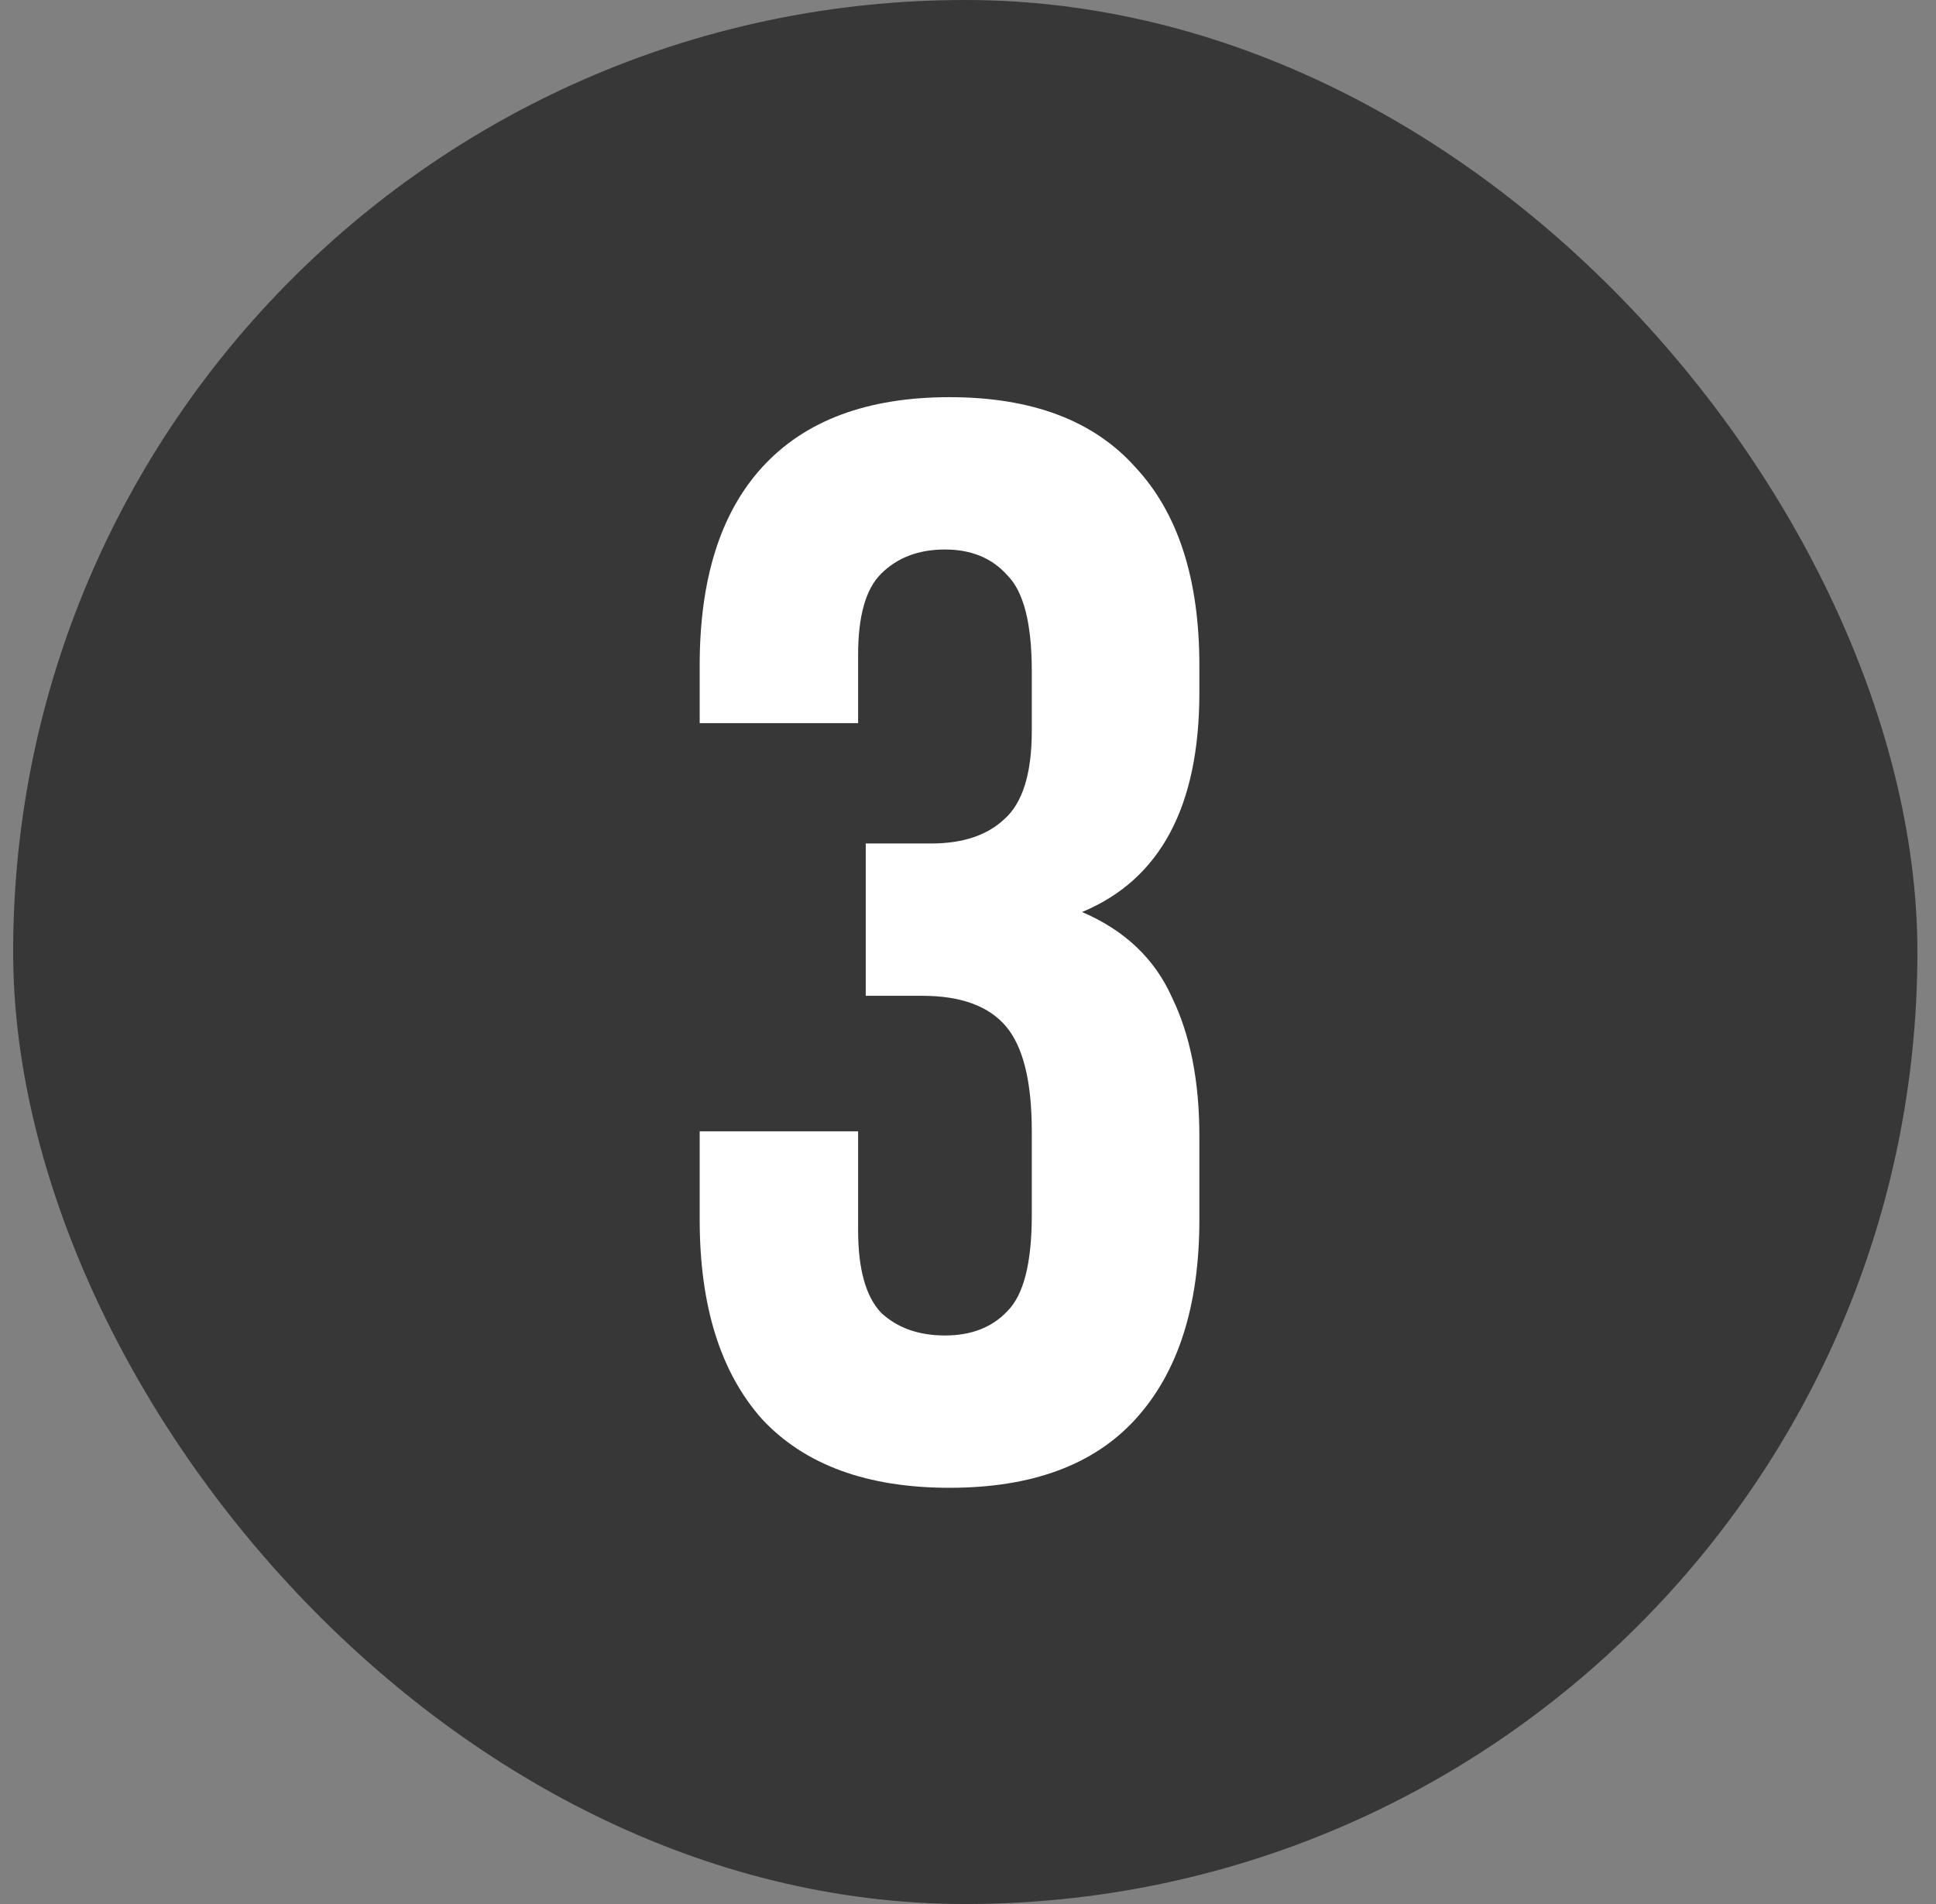
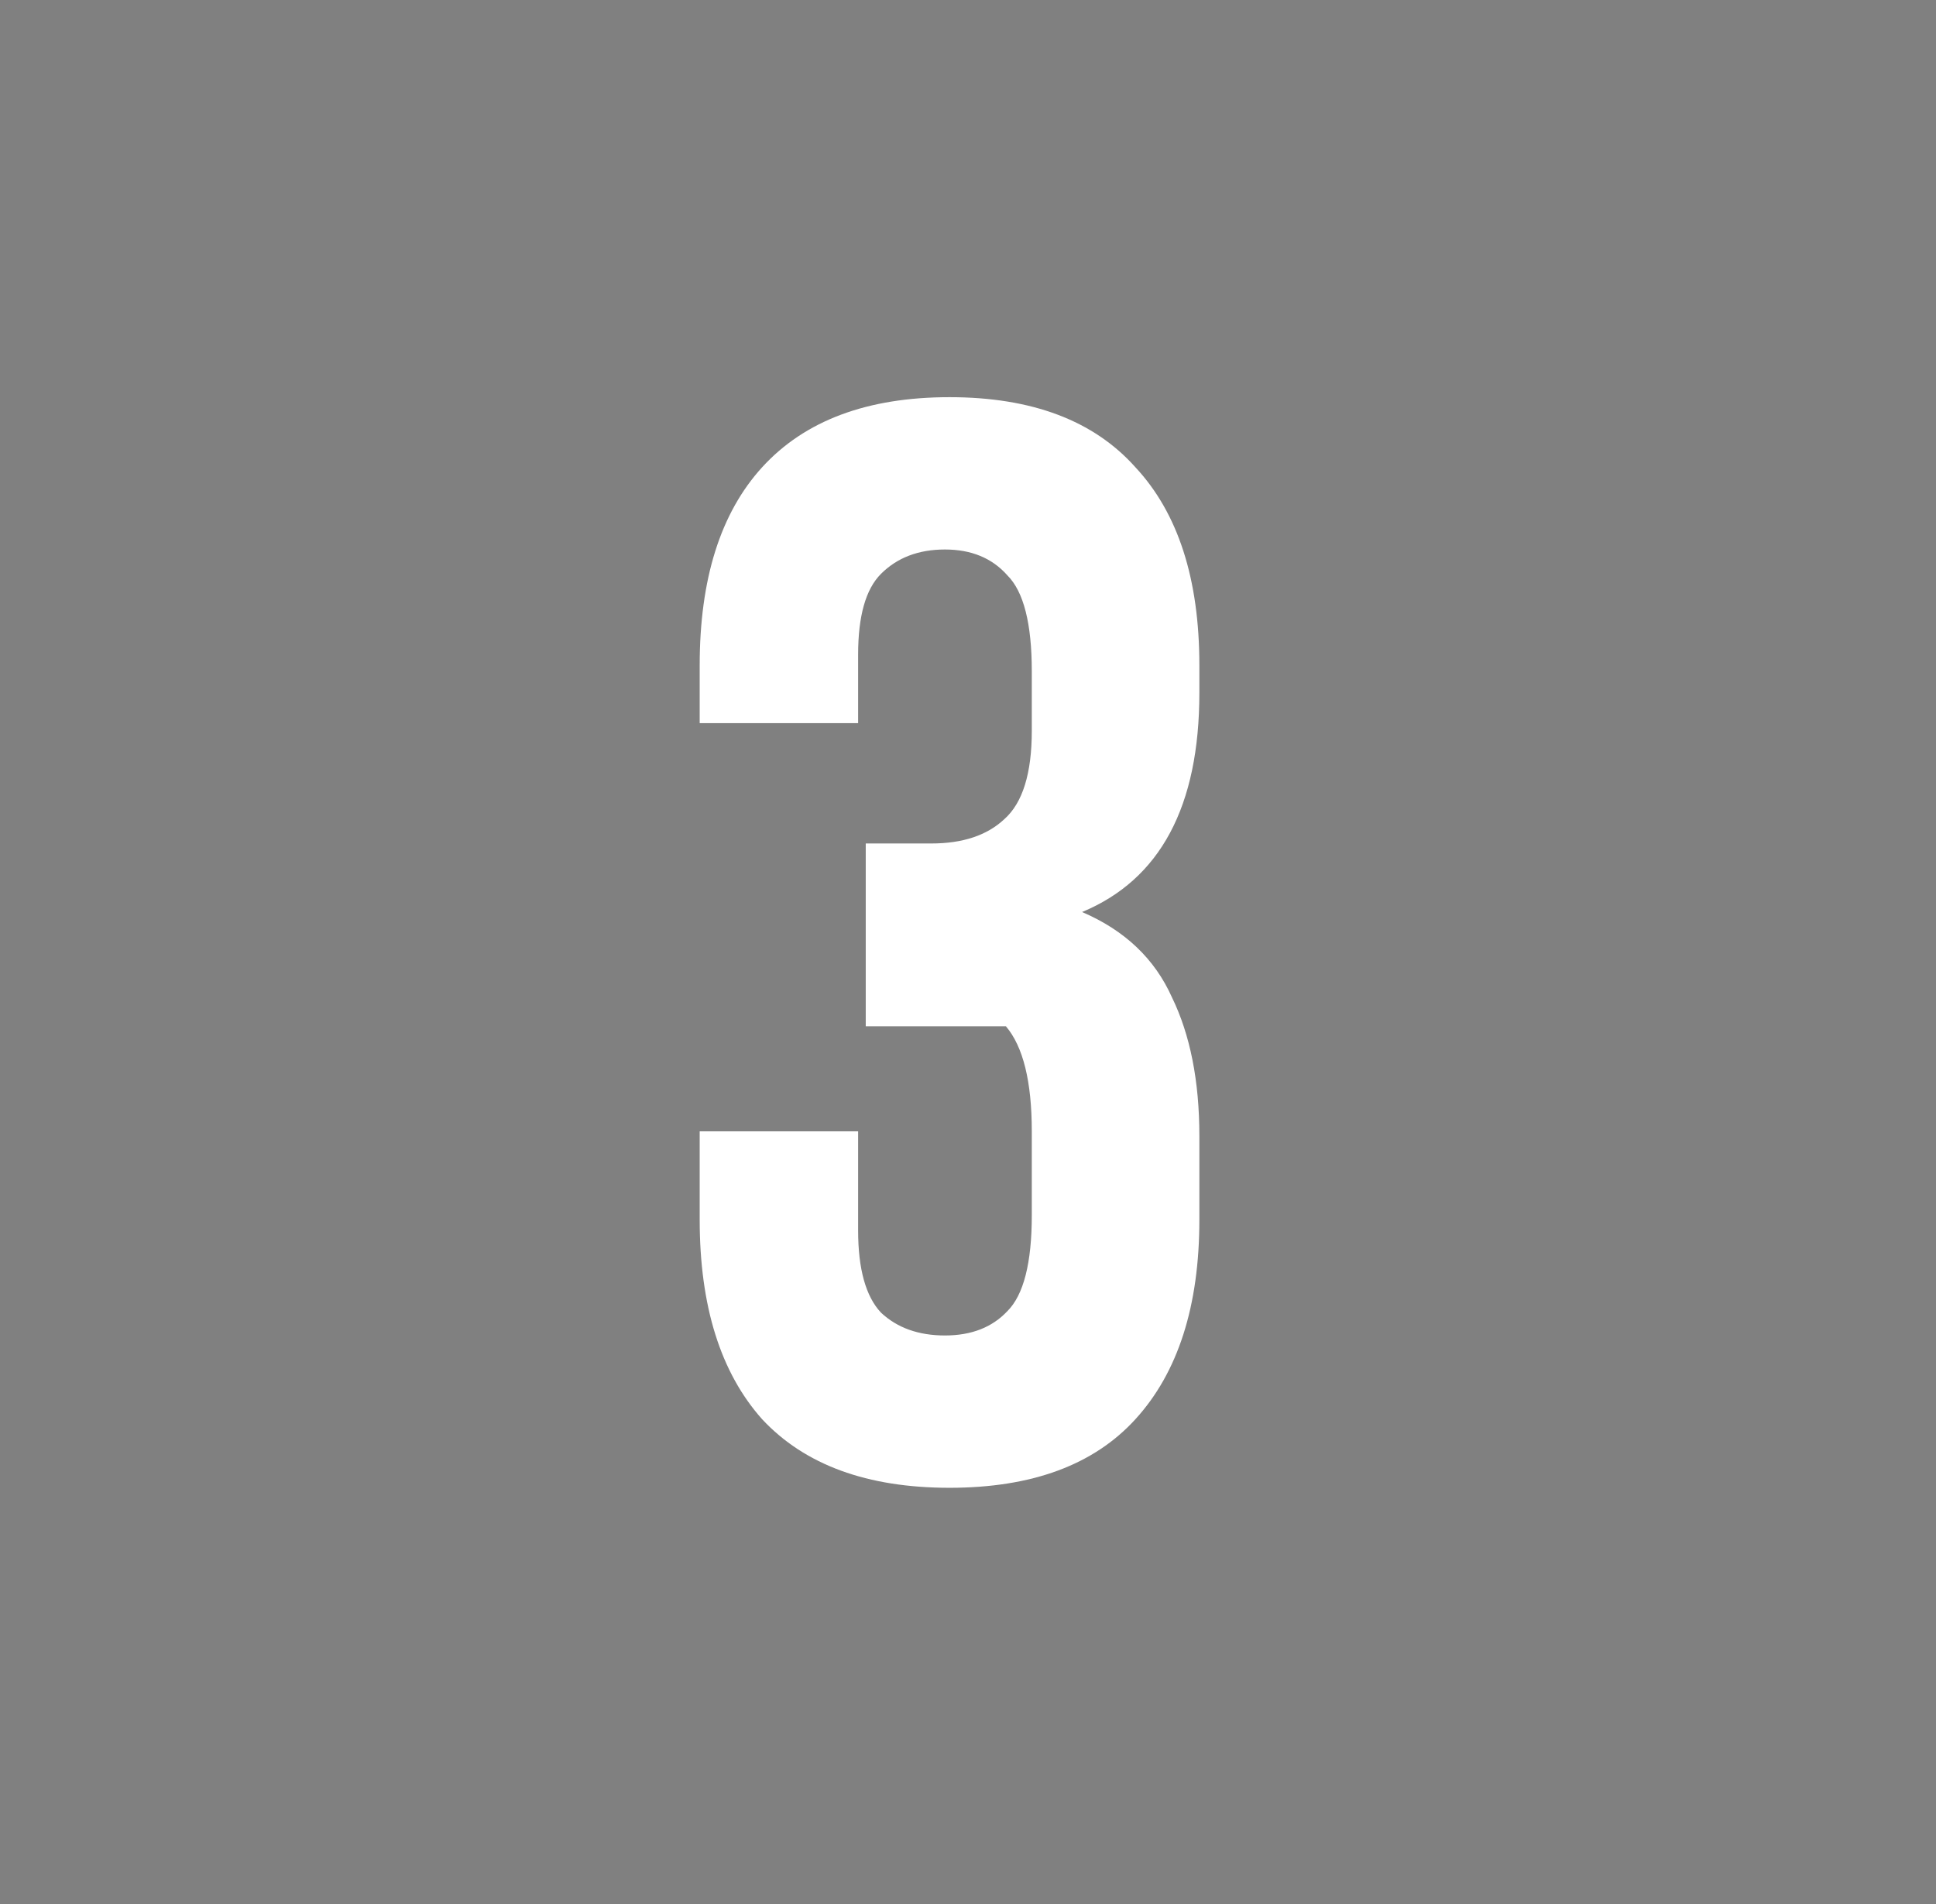
<svg xmlns="http://www.w3.org/2000/svg" width="61" height="60" viewBox="0 0 61 60" fill="none">
  <rect x="0" y="0" width="61" height="60" fill="#808080" stroke="none" />
-   <rect x="0.414" width="60" height="60" rx="30" fill="#373737" />
-   <path d="M32.51 21.156C32.51 19.652 32.254 18.644 31.742 18.132C31.262 17.588 30.606 17.316 29.774 17.316C28.942 17.316 28.27 17.572 27.758 18.084C27.278 18.564 27.038 19.412 27.038 20.628V22.788H22.046V20.964C22.046 18.244 22.702 16.164 24.014 14.724C25.358 13.252 27.326 12.516 29.918 12.516C32.51 12.516 34.462 13.252 35.774 14.724C37.118 16.164 37.79 18.244 37.79 20.964V21.828C37.79 25.412 36.558 27.716 34.094 28.74C35.438 29.316 36.382 30.212 36.926 31.428C37.502 32.612 37.79 34.068 37.79 35.796V38.436C37.79 41.156 37.118 43.252 35.774 44.724C34.462 46.164 32.51 46.884 29.918 46.884C27.326 46.884 25.358 46.164 24.014 44.724C22.702 43.252 22.046 41.156 22.046 38.436V35.652H27.038V38.772C27.038 39.988 27.278 40.852 27.758 41.364C28.27 41.844 28.942 42.084 29.774 42.084C30.606 42.084 31.262 41.828 31.742 41.316C32.254 40.804 32.51 39.796 32.51 38.292V35.652C32.51 34.084 32.238 32.98 31.694 32.34C31.15 31.7 30.27 31.38 29.054 31.38H27.278V26.58H29.342C30.334 26.58 31.102 26.324 31.646 25.812C32.222 25.3 32.51 24.372 32.51 23.028V21.156Z" fill="white" />
+   <path d="M32.51 21.156C32.51 19.652 32.254 18.644 31.742 18.132C31.262 17.588 30.606 17.316 29.774 17.316C28.942 17.316 28.27 17.572 27.758 18.084C27.278 18.564 27.038 19.412 27.038 20.628V22.788H22.046V20.964C22.046 18.244 22.702 16.164 24.014 14.724C25.358 13.252 27.326 12.516 29.918 12.516C32.51 12.516 34.462 13.252 35.774 14.724C37.118 16.164 37.79 18.244 37.79 20.964V21.828C37.79 25.412 36.558 27.716 34.094 28.74C35.438 29.316 36.382 30.212 36.926 31.428C37.502 32.612 37.79 34.068 37.79 35.796V38.436C37.79 41.156 37.118 43.252 35.774 44.724C34.462 46.164 32.51 46.884 29.918 46.884C27.326 46.884 25.358 46.164 24.014 44.724C22.702 43.252 22.046 41.156 22.046 38.436V35.652H27.038V38.772C27.038 39.988 27.278 40.852 27.758 41.364C28.27 41.844 28.942 42.084 29.774 42.084C30.606 42.084 31.262 41.828 31.742 41.316C32.254 40.804 32.51 39.796 32.51 38.292V35.652C32.51 34.084 32.238 32.98 31.694 32.34H27.278V26.58H29.342C30.334 26.58 31.102 26.324 31.646 25.812C32.222 25.3 32.51 24.372 32.51 23.028V21.156Z" fill="white" />
</svg>